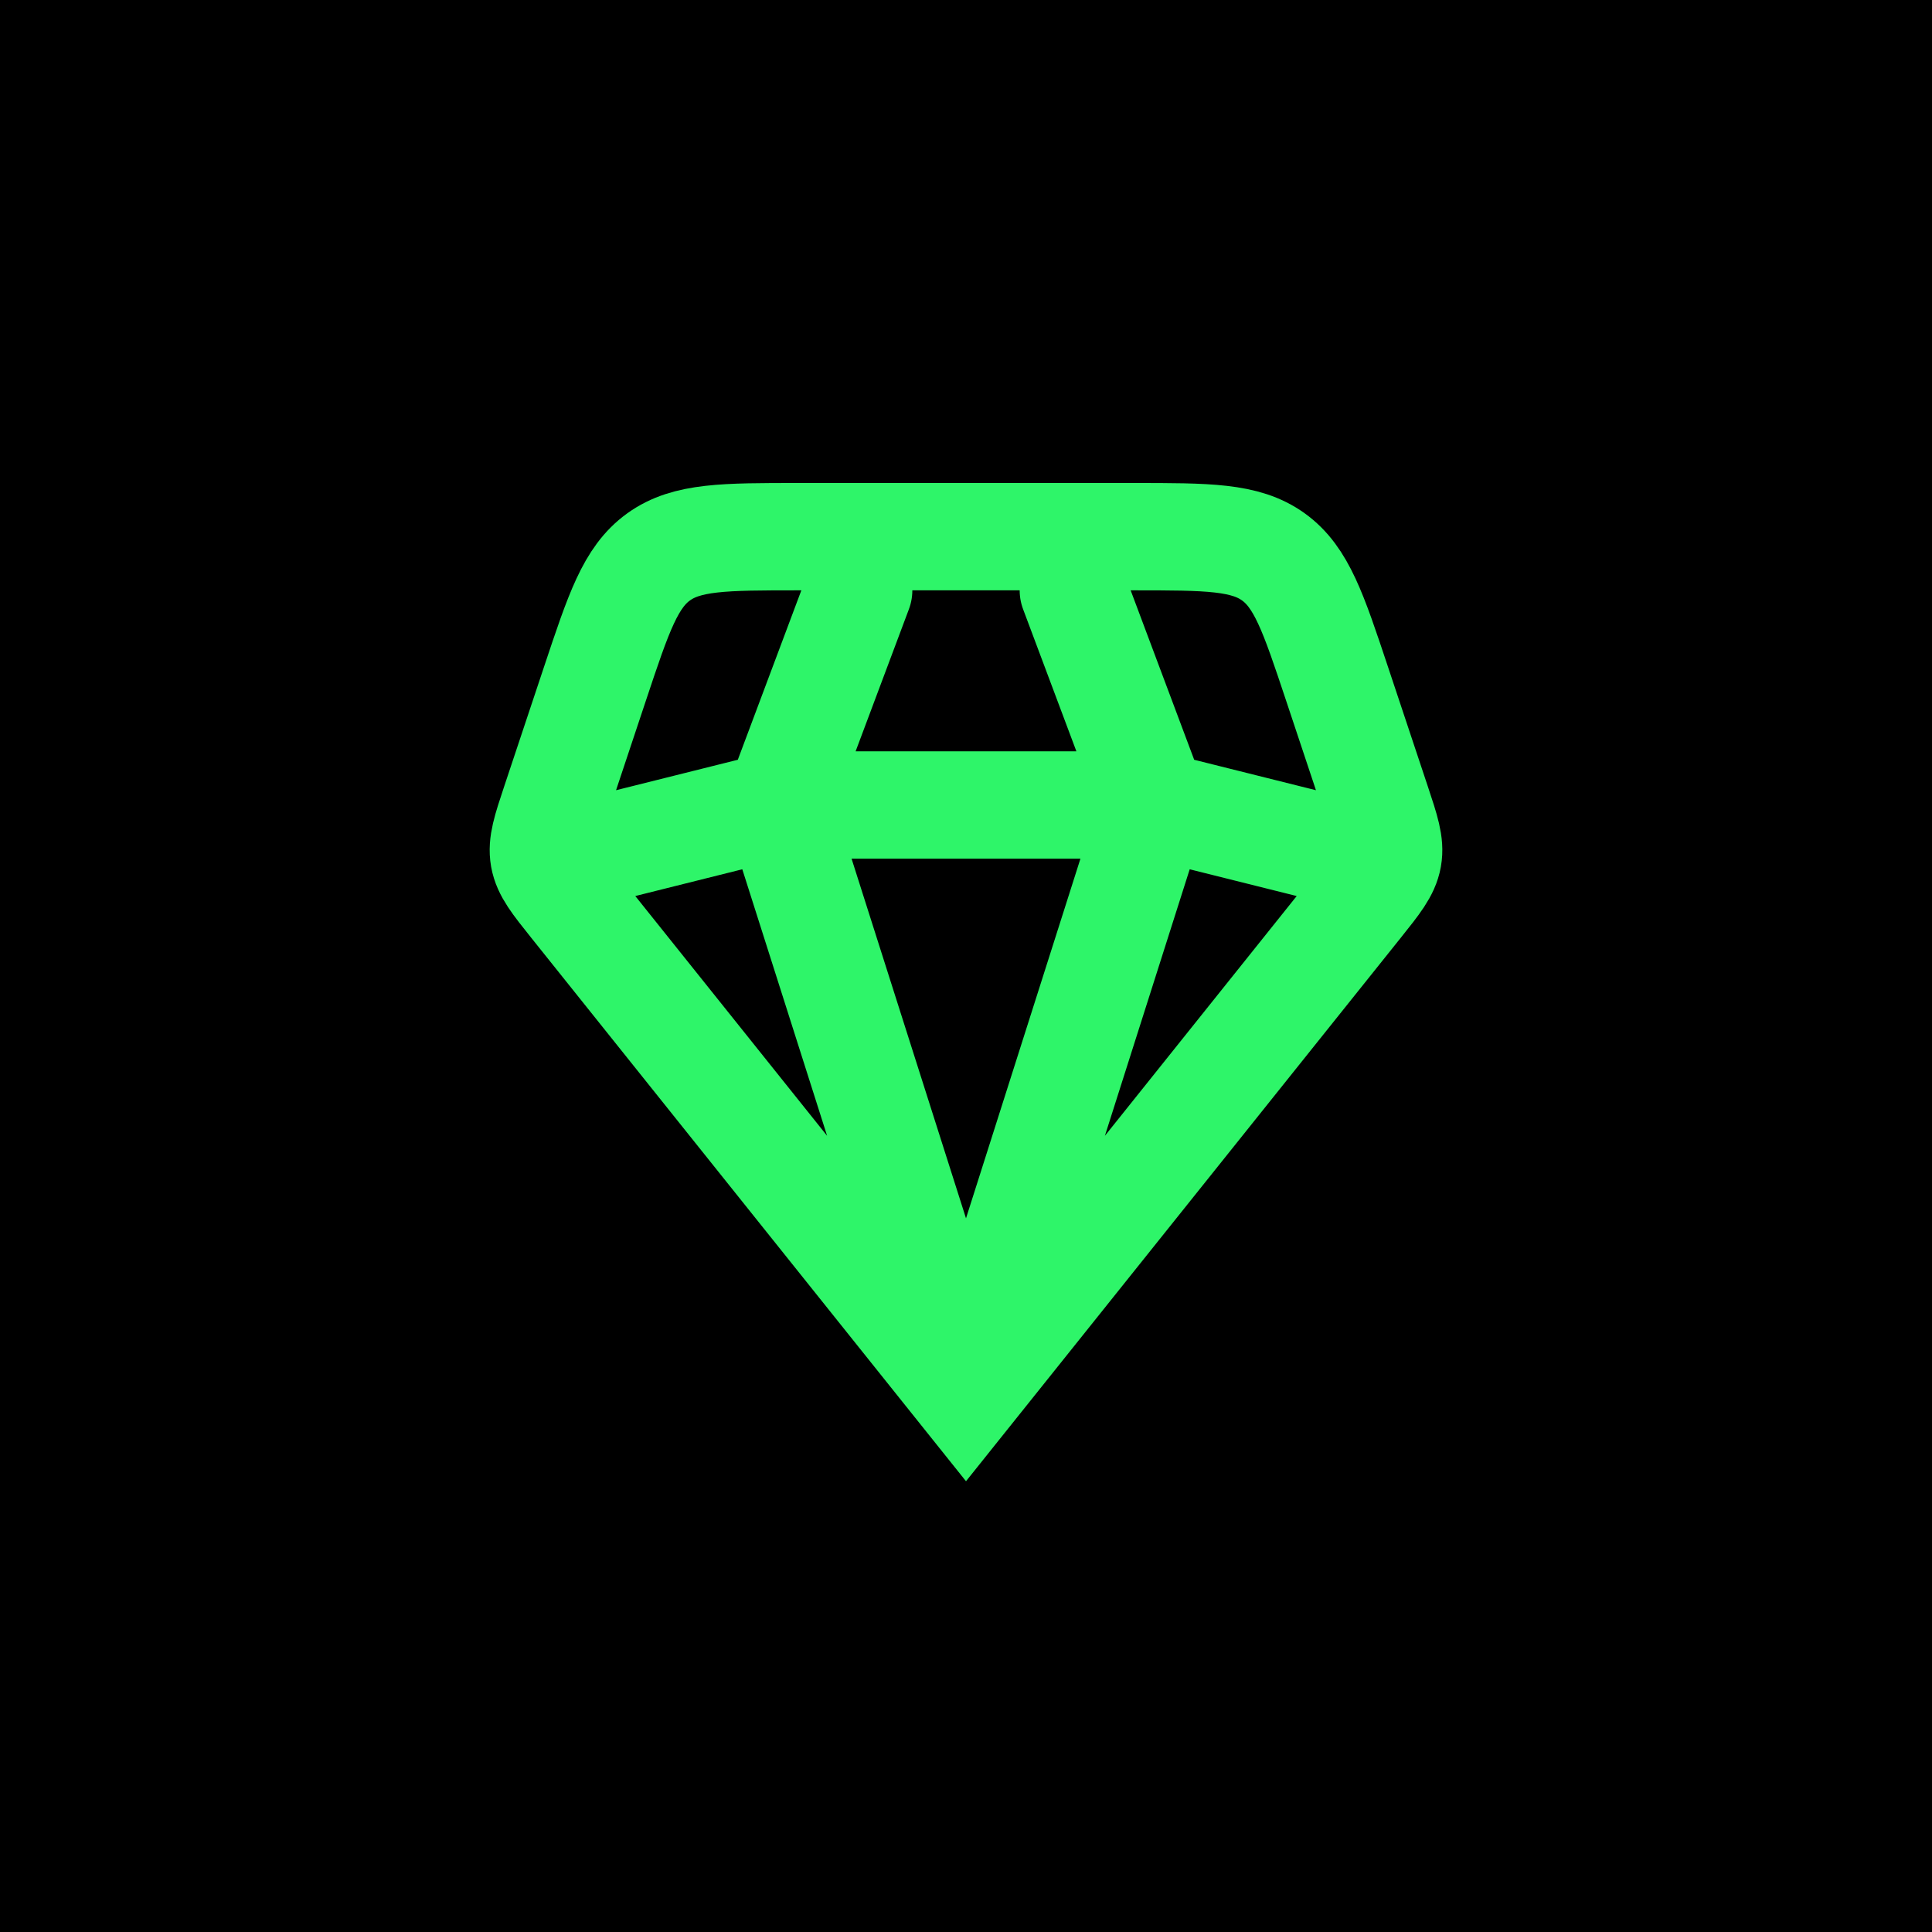
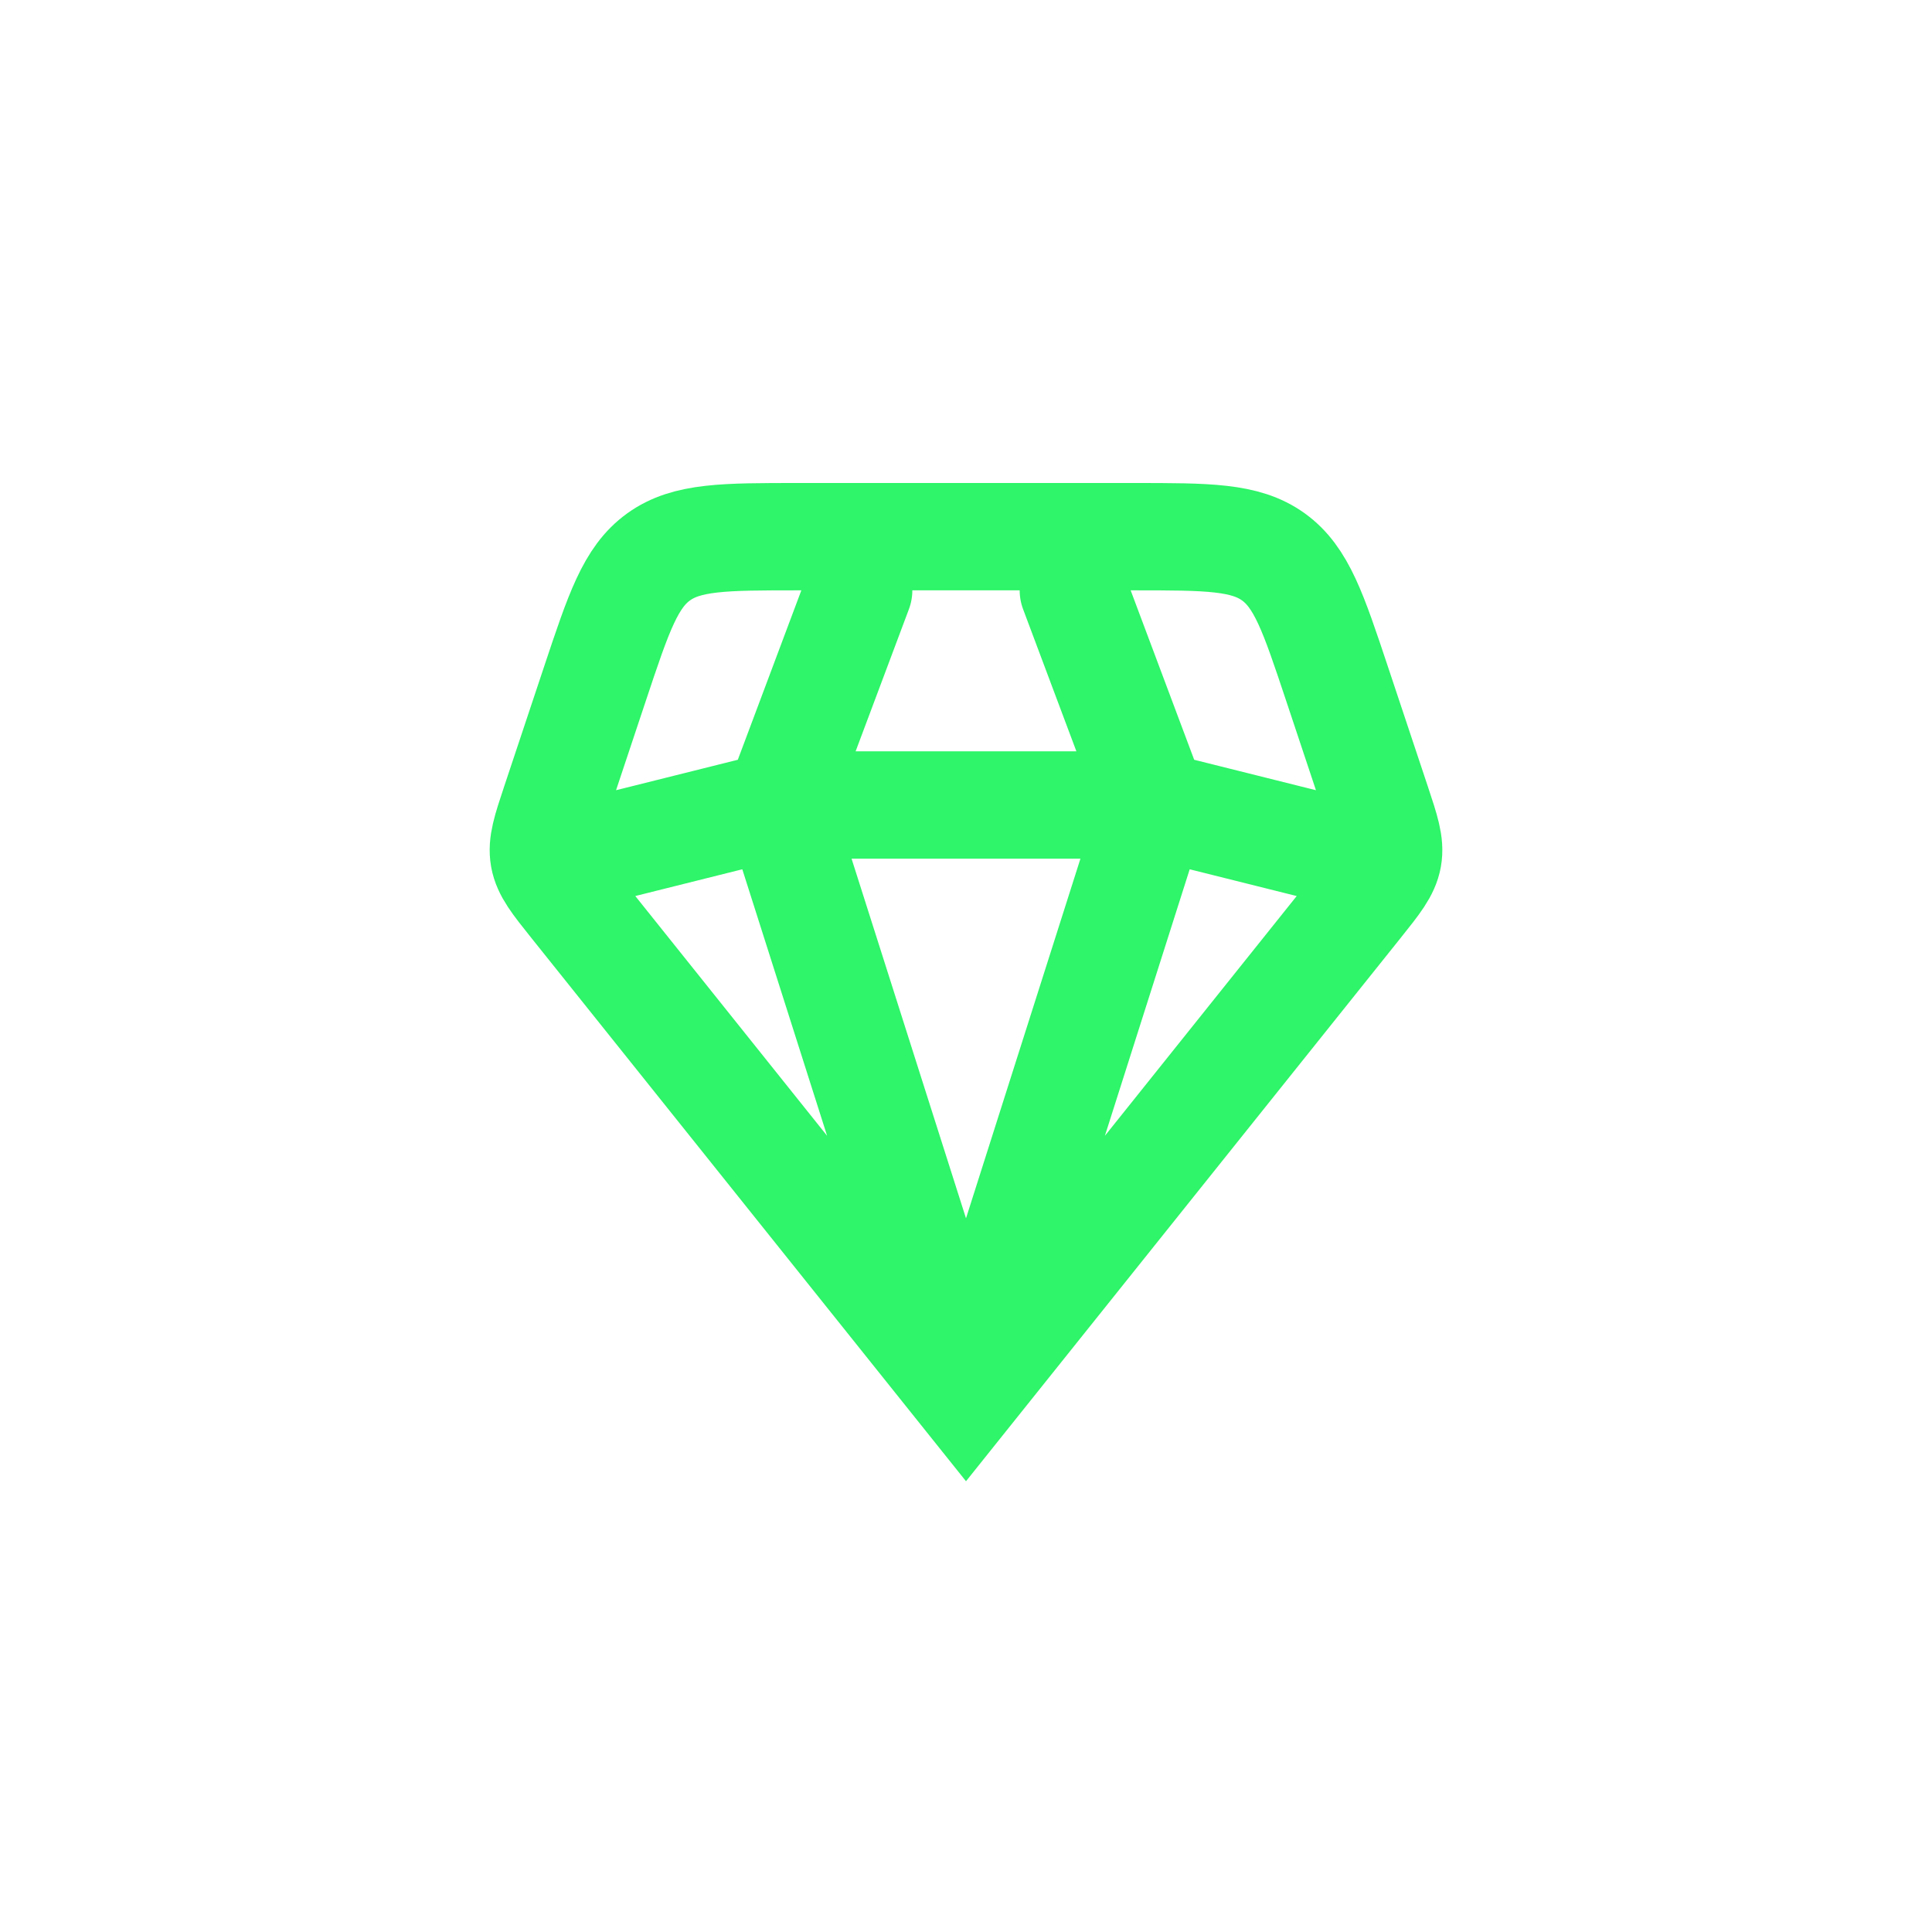
<svg xmlns="http://www.w3.org/2000/svg" width="36" height="36" viewBox="0 0 36 36" fill="none">
-   <rect width="36" height="36" fill="black" />
  <path d="M18 26L10.68 16.85C10.347 16.434 10.181 16.226 10.136 15.976C10.092 15.725 10.176 15.473 10.344 14.968L11.088 12.735C11.528 11.415 11.748 10.755 12.272 10.377C12.796 10 13.492 10 14.883 10H21.117C22.508 10 23.204 10 23.728 10.377C24.252 10.755 24.472 11.415 24.912 12.735L25.656 14.968C25.824 15.473 25.908 15.725 25.864 15.976C25.819 16.226 25.653 16.434 25.32 16.85L18 26ZM18 26L21.5 15M18 26L14.5 15M25.5 16L21.5 15M21.5 15L20 11M21.5 15H14.5M16 11L14.5 15M14.5 15L10.5 16" stroke="#2EF569" stroke-width="2" stroke-linecap="round" />
</svg>